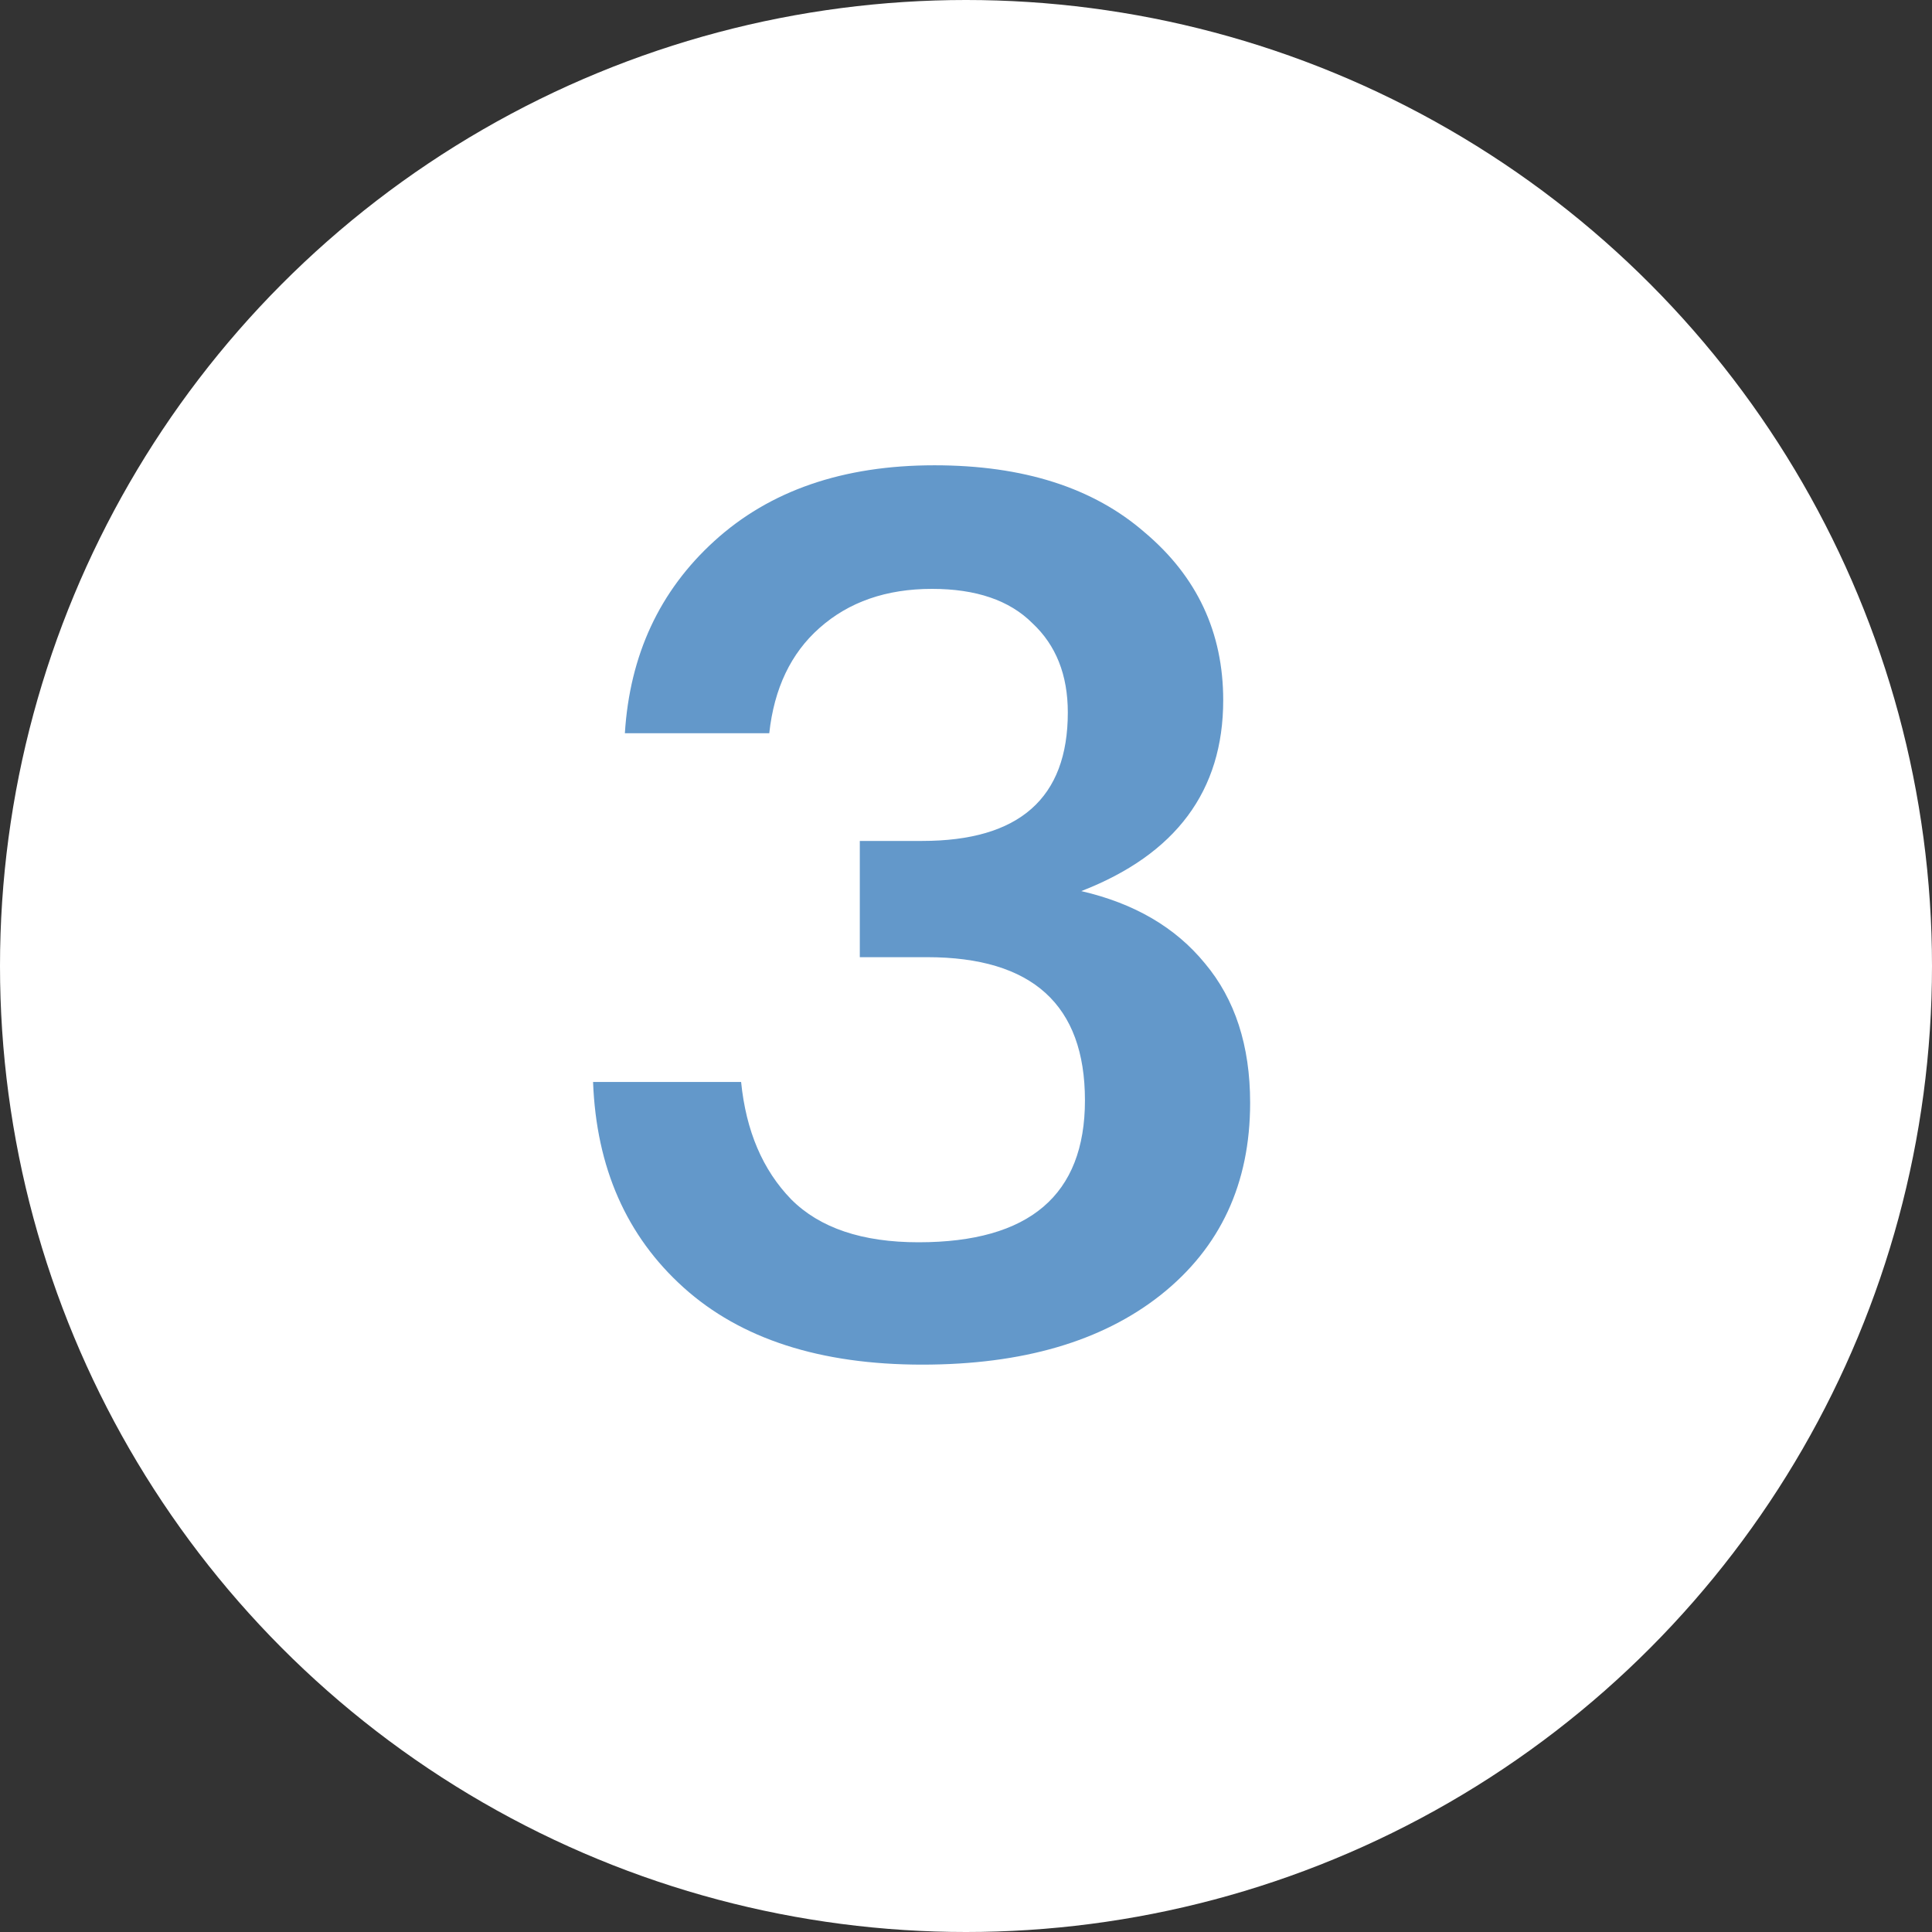
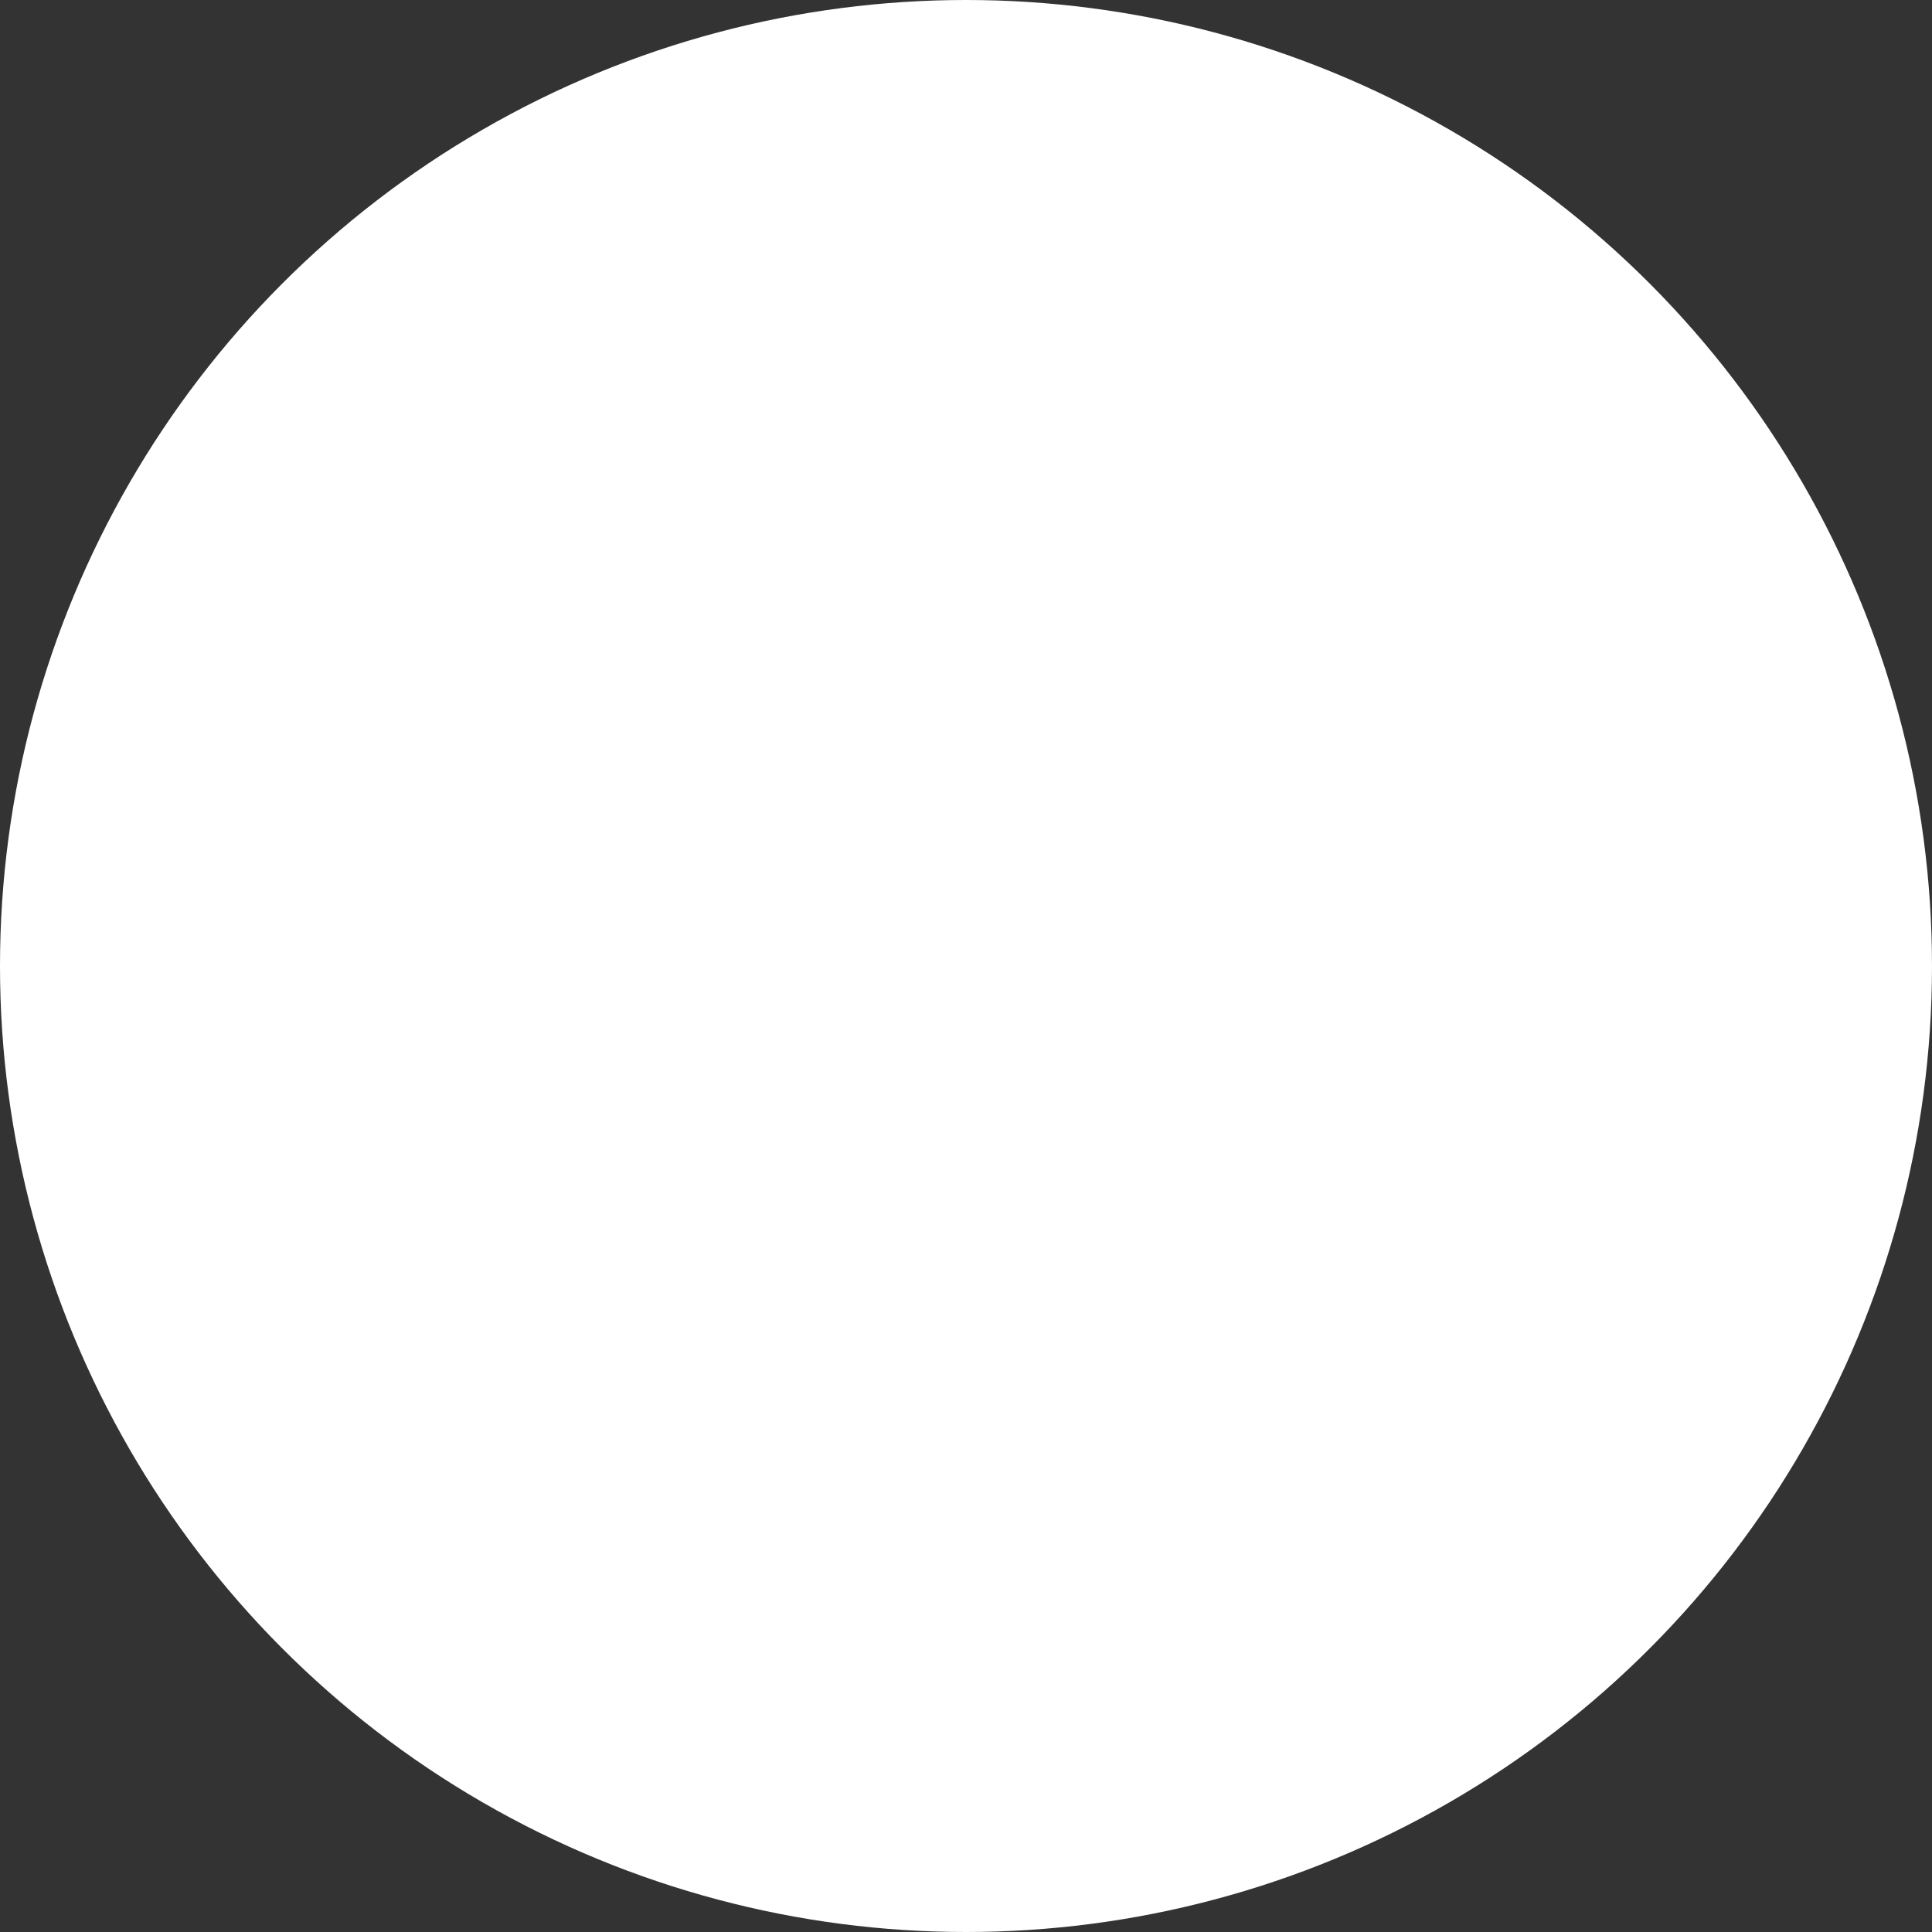
<svg xmlns="http://www.w3.org/2000/svg" width="60" height="60" viewBox="0 0 60 60" fill="none">
  <rect x="0" y="0" width="60" height="60" fill="#333333" stroke="none" />
  <circle cx="30" cy="30" r="30" fill="white" />
-   <path d="M28.64 42.38C25.473 42.38 23.003 41.582 21.23 39.986C19.457 38.39 18.519 36.262 18.418 33.602H23.016C23.168 35.122 23.687 36.338 24.574 37.25C25.461 38.137 26.778 38.58 28.526 38.58C31.971 38.58 33.694 37.111 33.694 34.172C33.694 31.208 32.06 29.726 28.792 29.726H26.702V26.116H28.64C31.655 26.116 33.162 24.786 33.162 22.126C33.162 20.961 32.795 20.036 32.06 19.352C31.351 18.643 30.312 18.288 28.944 18.288C27.525 18.288 26.36 18.693 25.448 19.504C24.561 20.289 24.042 21.379 23.89 22.772H19.406C19.558 20.34 20.483 18.351 22.18 16.806C23.903 15.235 26.183 14.45 29.02 14.45C31.781 14.45 33.96 15.147 35.556 16.54C37.177 17.908 37.988 19.643 37.988 21.746C37.988 24.558 36.519 26.534 33.58 27.674C35.227 28.054 36.506 28.801 37.418 29.916C38.355 31.031 38.824 32.475 38.824 34.248C38.824 36.756 37.899 38.745 36.05 40.214C34.226 41.658 31.756 42.38 28.64 42.38Z" fill="#6398CA" />
</svg>